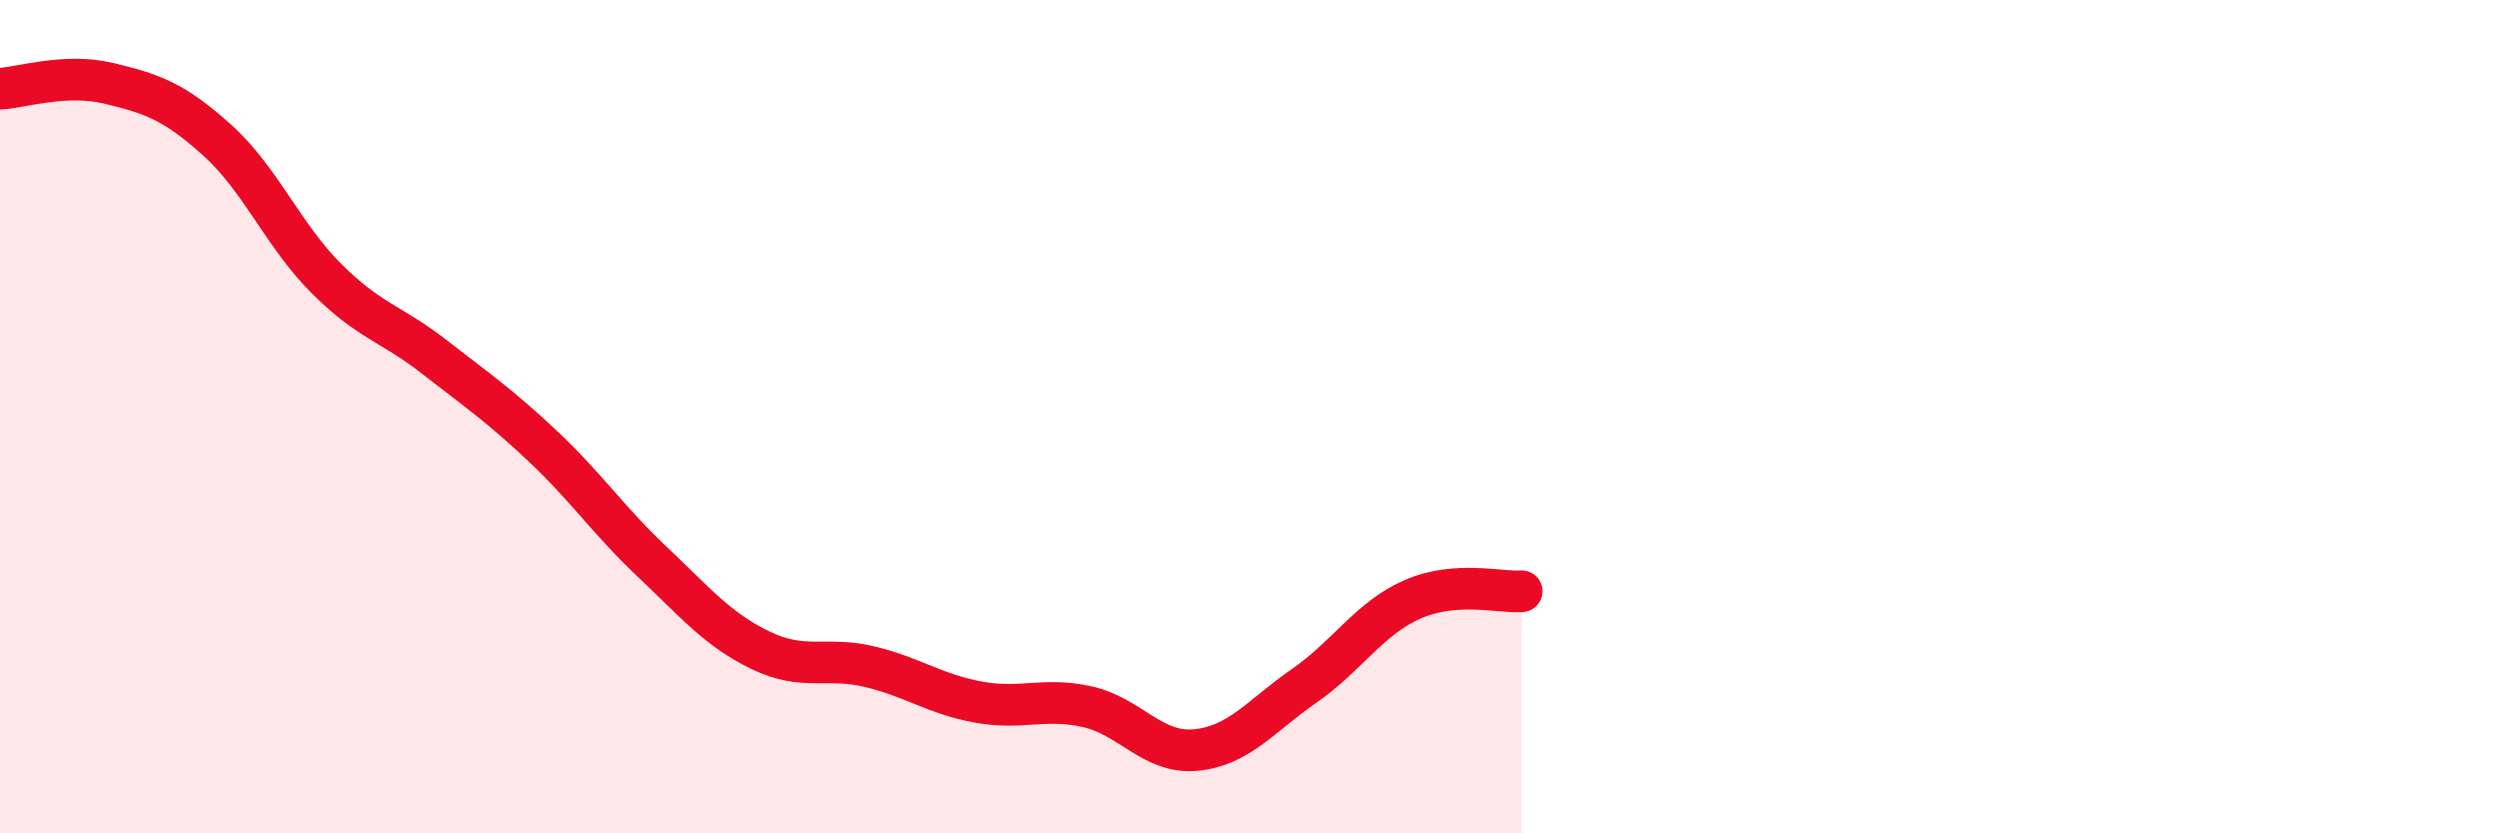
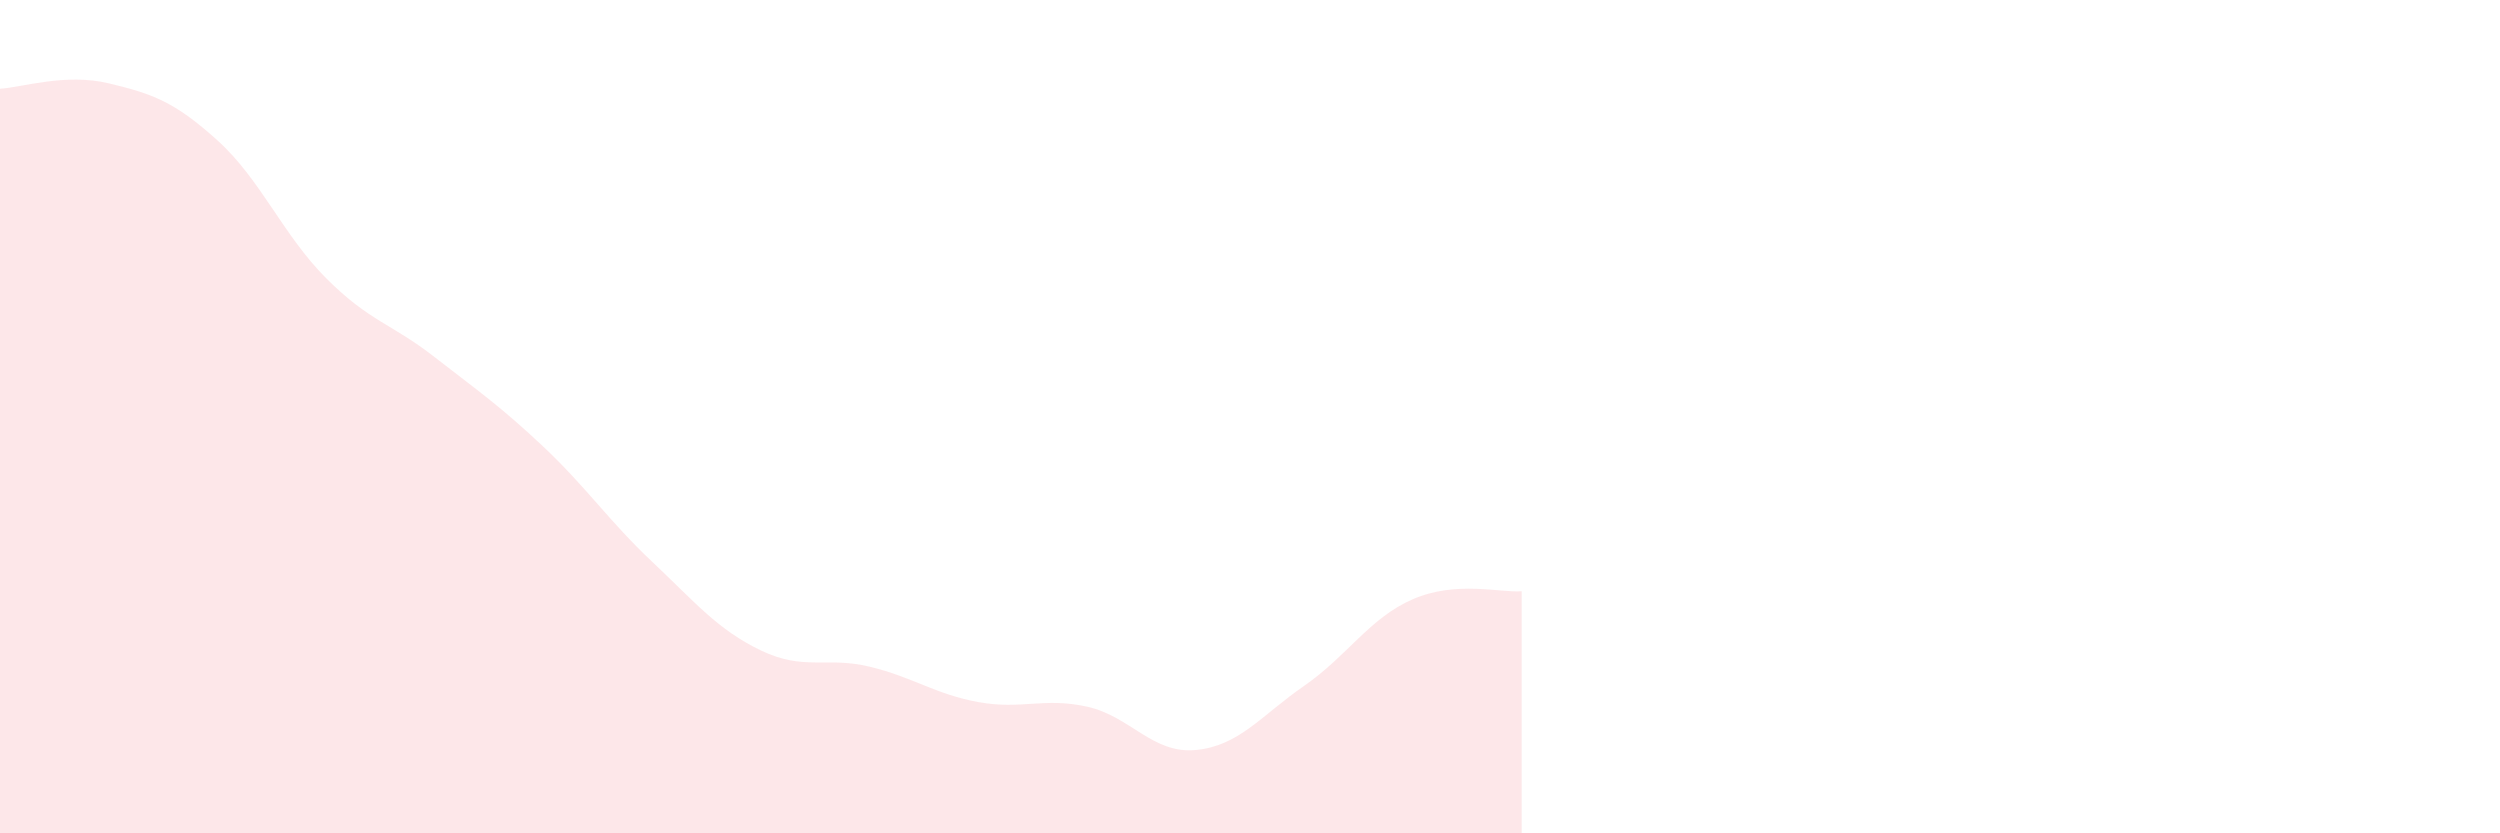
<svg xmlns="http://www.w3.org/2000/svg" width="60" height="20" viewBox="0 0 60 20">
  <path d="M 0,2.13 C 0.52,2.1 1.57,1.75 2.61,2 C 3.65,2.25 4.18,2.43 5.22,3.37 C 6.26,4.31 6.79,5.64 7.83,6.68 C 8.87,7.72 9.39,7.76 10.43,8.57 C 11.47,9.38 12,9.74 13.04,10.72 C 14.08,11.7 14.61,12.5 15.65,13.48 C 16.69,14.46 17.22,15.11 18.26,15.61 C 19.3,16.11 19.83,15.75 20.87,16 C 21.91,16.25 22.44,16.66 23.48,16.85 C 24.52,17.04 25.05,16.73 26.09,16.96 C 27.13,17.19 27.66,18.1 28.7,18 C 29.74,17.9 30.26,17.18 31.3,16.46 C 32.34,15.74 32.87,14.83 33.91,14.38 C 34.95,13.93 36,14.23 36.52,14.19L36.52 20L0 20Z" fill="#EB0A25" opacity="0.1" stroke-linecap="round" stroke-linejoin="round" />
-   <path d="M 0,2.13 C 0.52,2.1 1.57,1.75 2.61,2 C 3.65,2.25 4.18,2.43 5.22,3.37 C 6.26,4.31 6.79,5.64 7.83,6.68 C 8.87,7.72 9.39,7.76 10.43,8.57 C 11.47,9.38 12,9.74 13.04,10.72 C 14.08,11.7 14.61,12.5 15.65,13.48 C 16.69,14.46 17.22,15.11 18.26,15.61 C 19.3,16.11 19.83,15.75 20.87,16 C 21.91,16.25 22.44,16.66 23.48,16.85 C 24.52,17.04 25.05,16.73 26.09,16.96 C 27.13,17.19 27.66,18.1 28.7,18 C 29.74,17.9 30.26,17.18 31.3,16.46 C 32.34,15.74 32.87,14.83 33.91,14.38 C 34.95,13.93 36,14.23 36.52,14.19" stroke="#EB0A25" stroke-width="1" fill="none" stroke-linecap="round" stroke-linejoin="round" />
</svg>